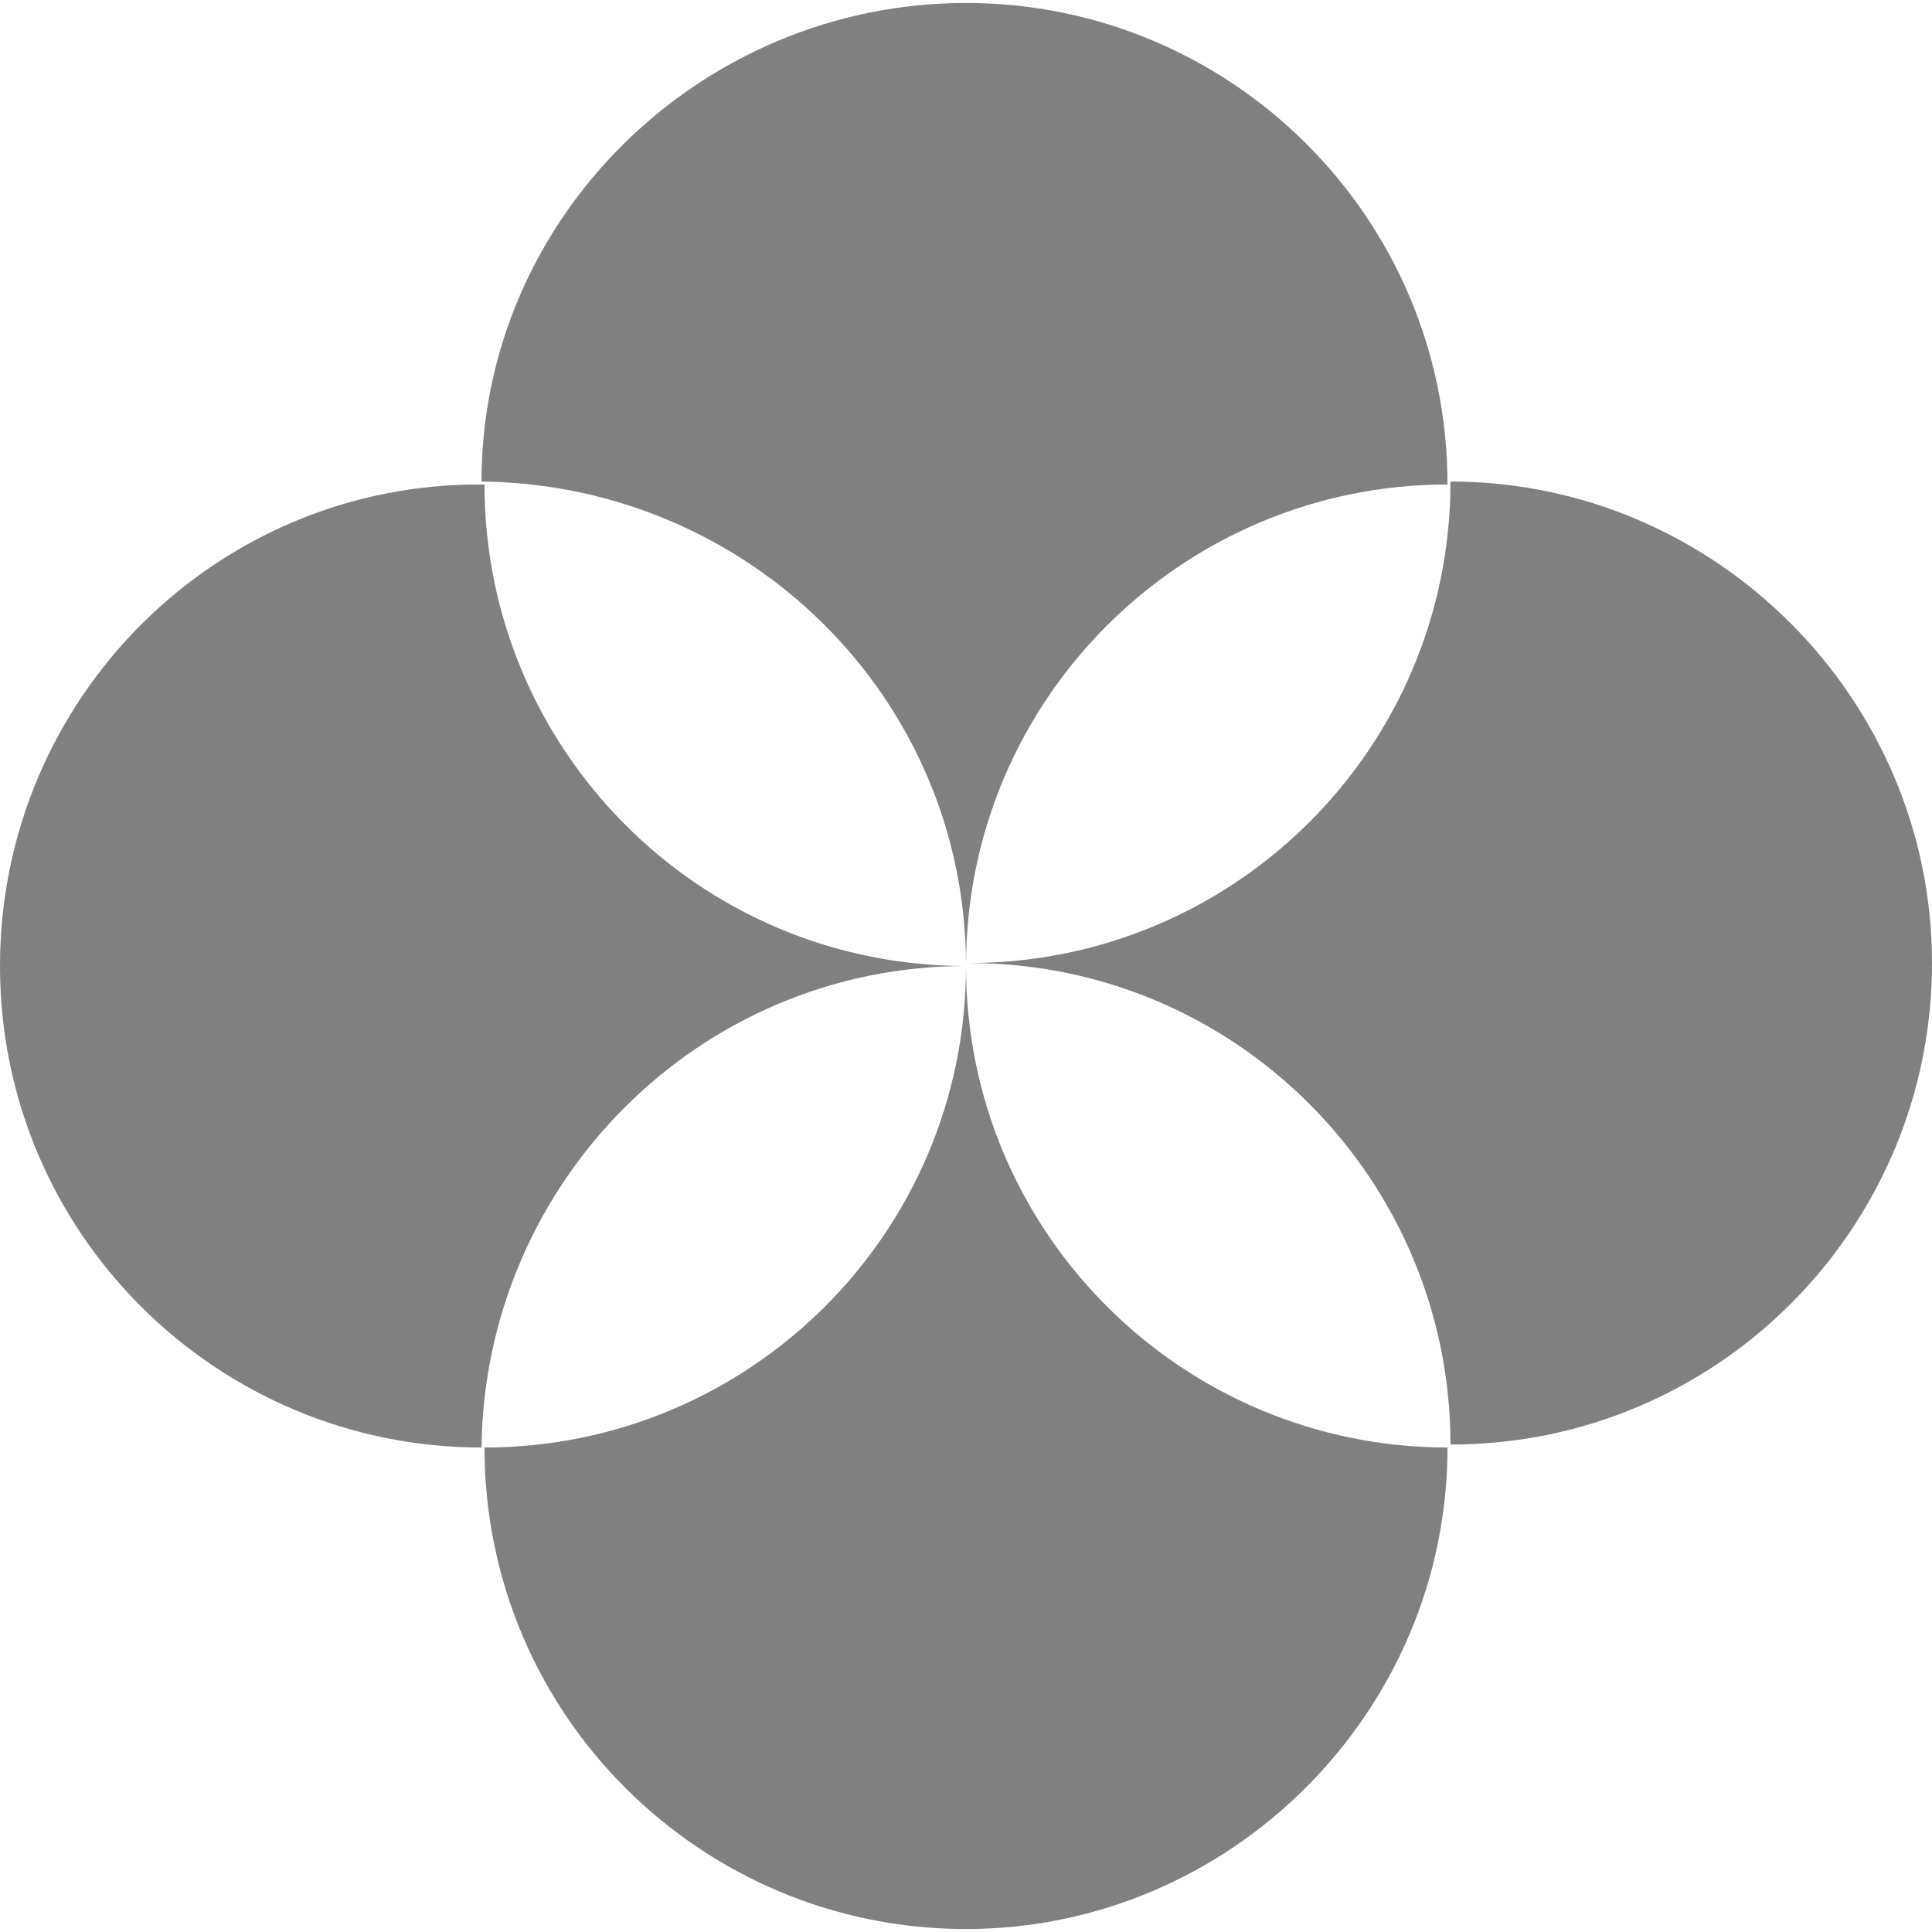
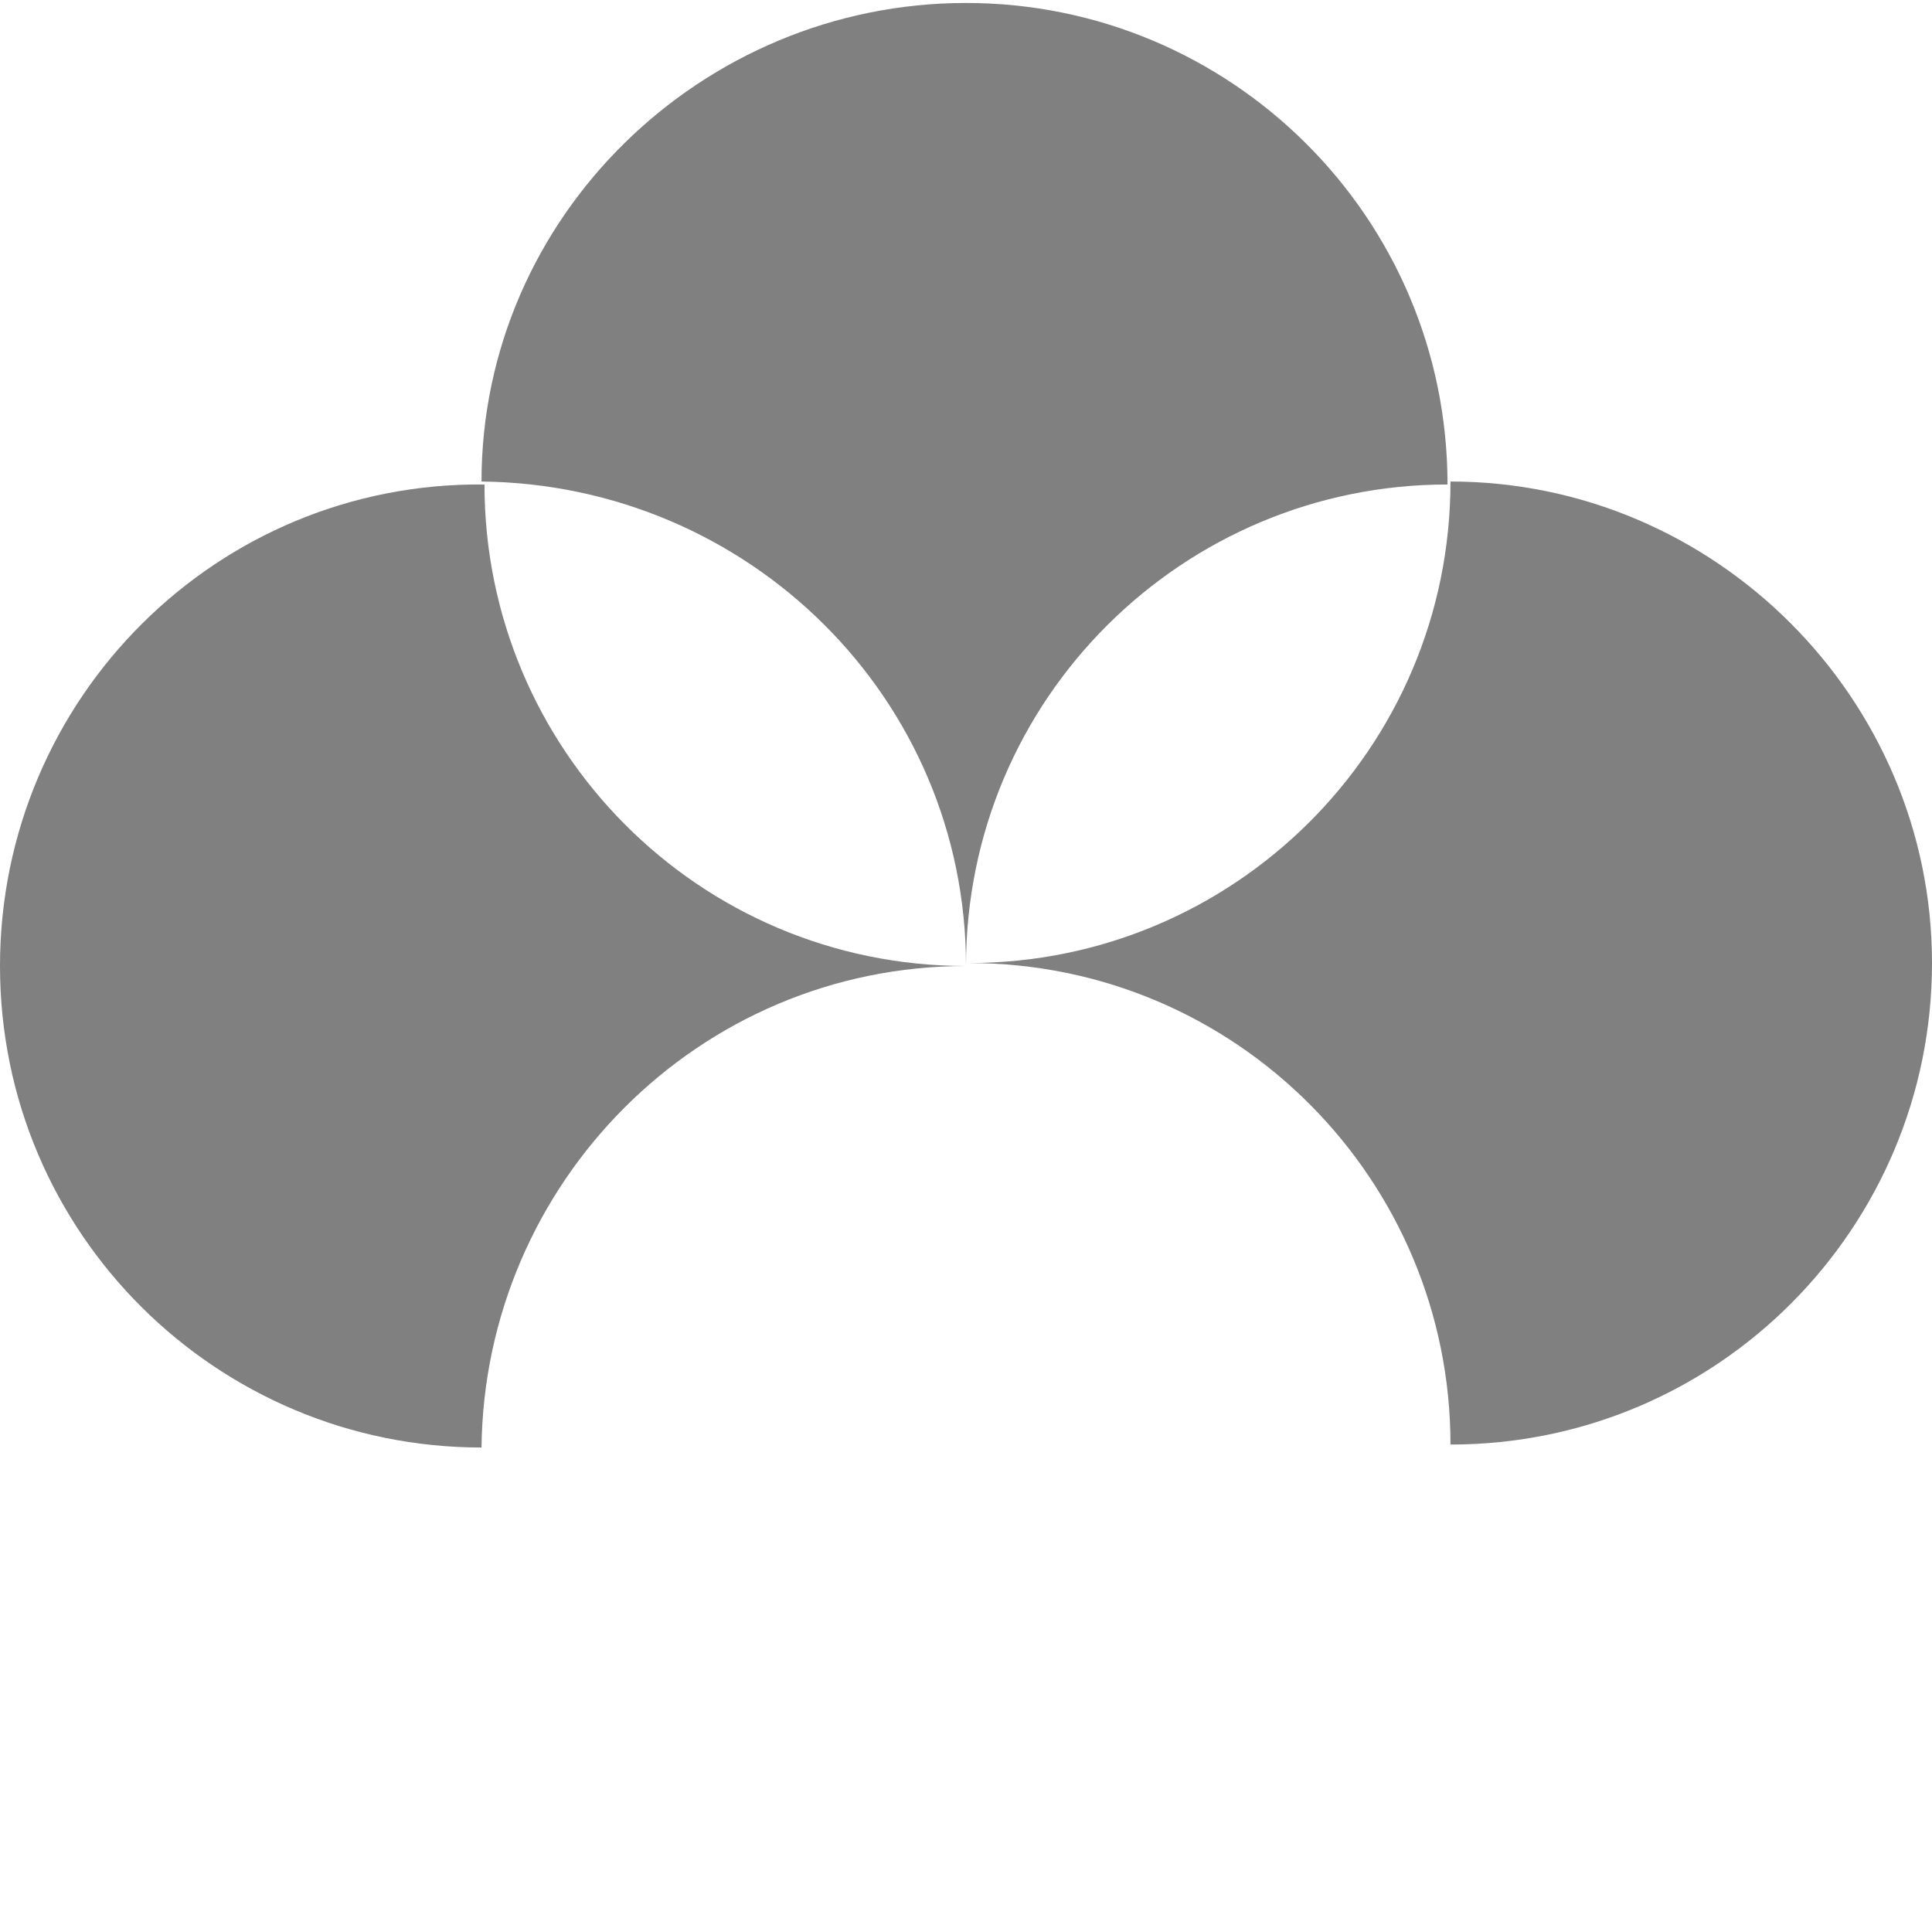
<svg xmlns="http://www.w3.org/2000/svg" version="1.1" id="Layer_1" x="0px" y="0px" width="65px" height="65px" viewBox="0 0 65 65" style="enable-background:new 0 0 65 65;" xml:space="preserve">
  <style type="text/css">
	.st0{fill:#808080;}
</style>
  <g id="Layer_2_1_">
    <g id="about_us_icons">
-       <path class="st0" d="M32.5,32.5c0,9-7.3,16.2-16.2,16.2c0,9,7.3,16.2,16.2,16.2s16.2-7.3,16.2-16.2C39.8,48.7,32.5,41.5,32.5,32.5    z" />
      <path class="st0" d="M48.8,16.2c0,9-7.3,16.2-16.2,16.2c9,0,16.2,7.3,16.2,16.2c9,0,16.2-7.3,16.2-16.2S57.7,16.2,48.8,16.2z" />
      <path class="st0" d="M32.5,32.5c0-9,7.3-16.2,16.2-16.2c0-9-7.3-16.2-16.2-16.2S16.2,7.3,16.2,16.2C25.2,16.3,32.5,23.5,32.5,32.5    z" />
      <path class="st0" d="M32.5,32.5c-9,0-16.2-7.3-16.2-16.2C7.3,16.2,0,23.5,0,32.5s7.3,16.2,16.2,16.2    C16.3,39.8,23.5,32.5,32.5,32.5z" />
    </g>
  </g>
</svg>